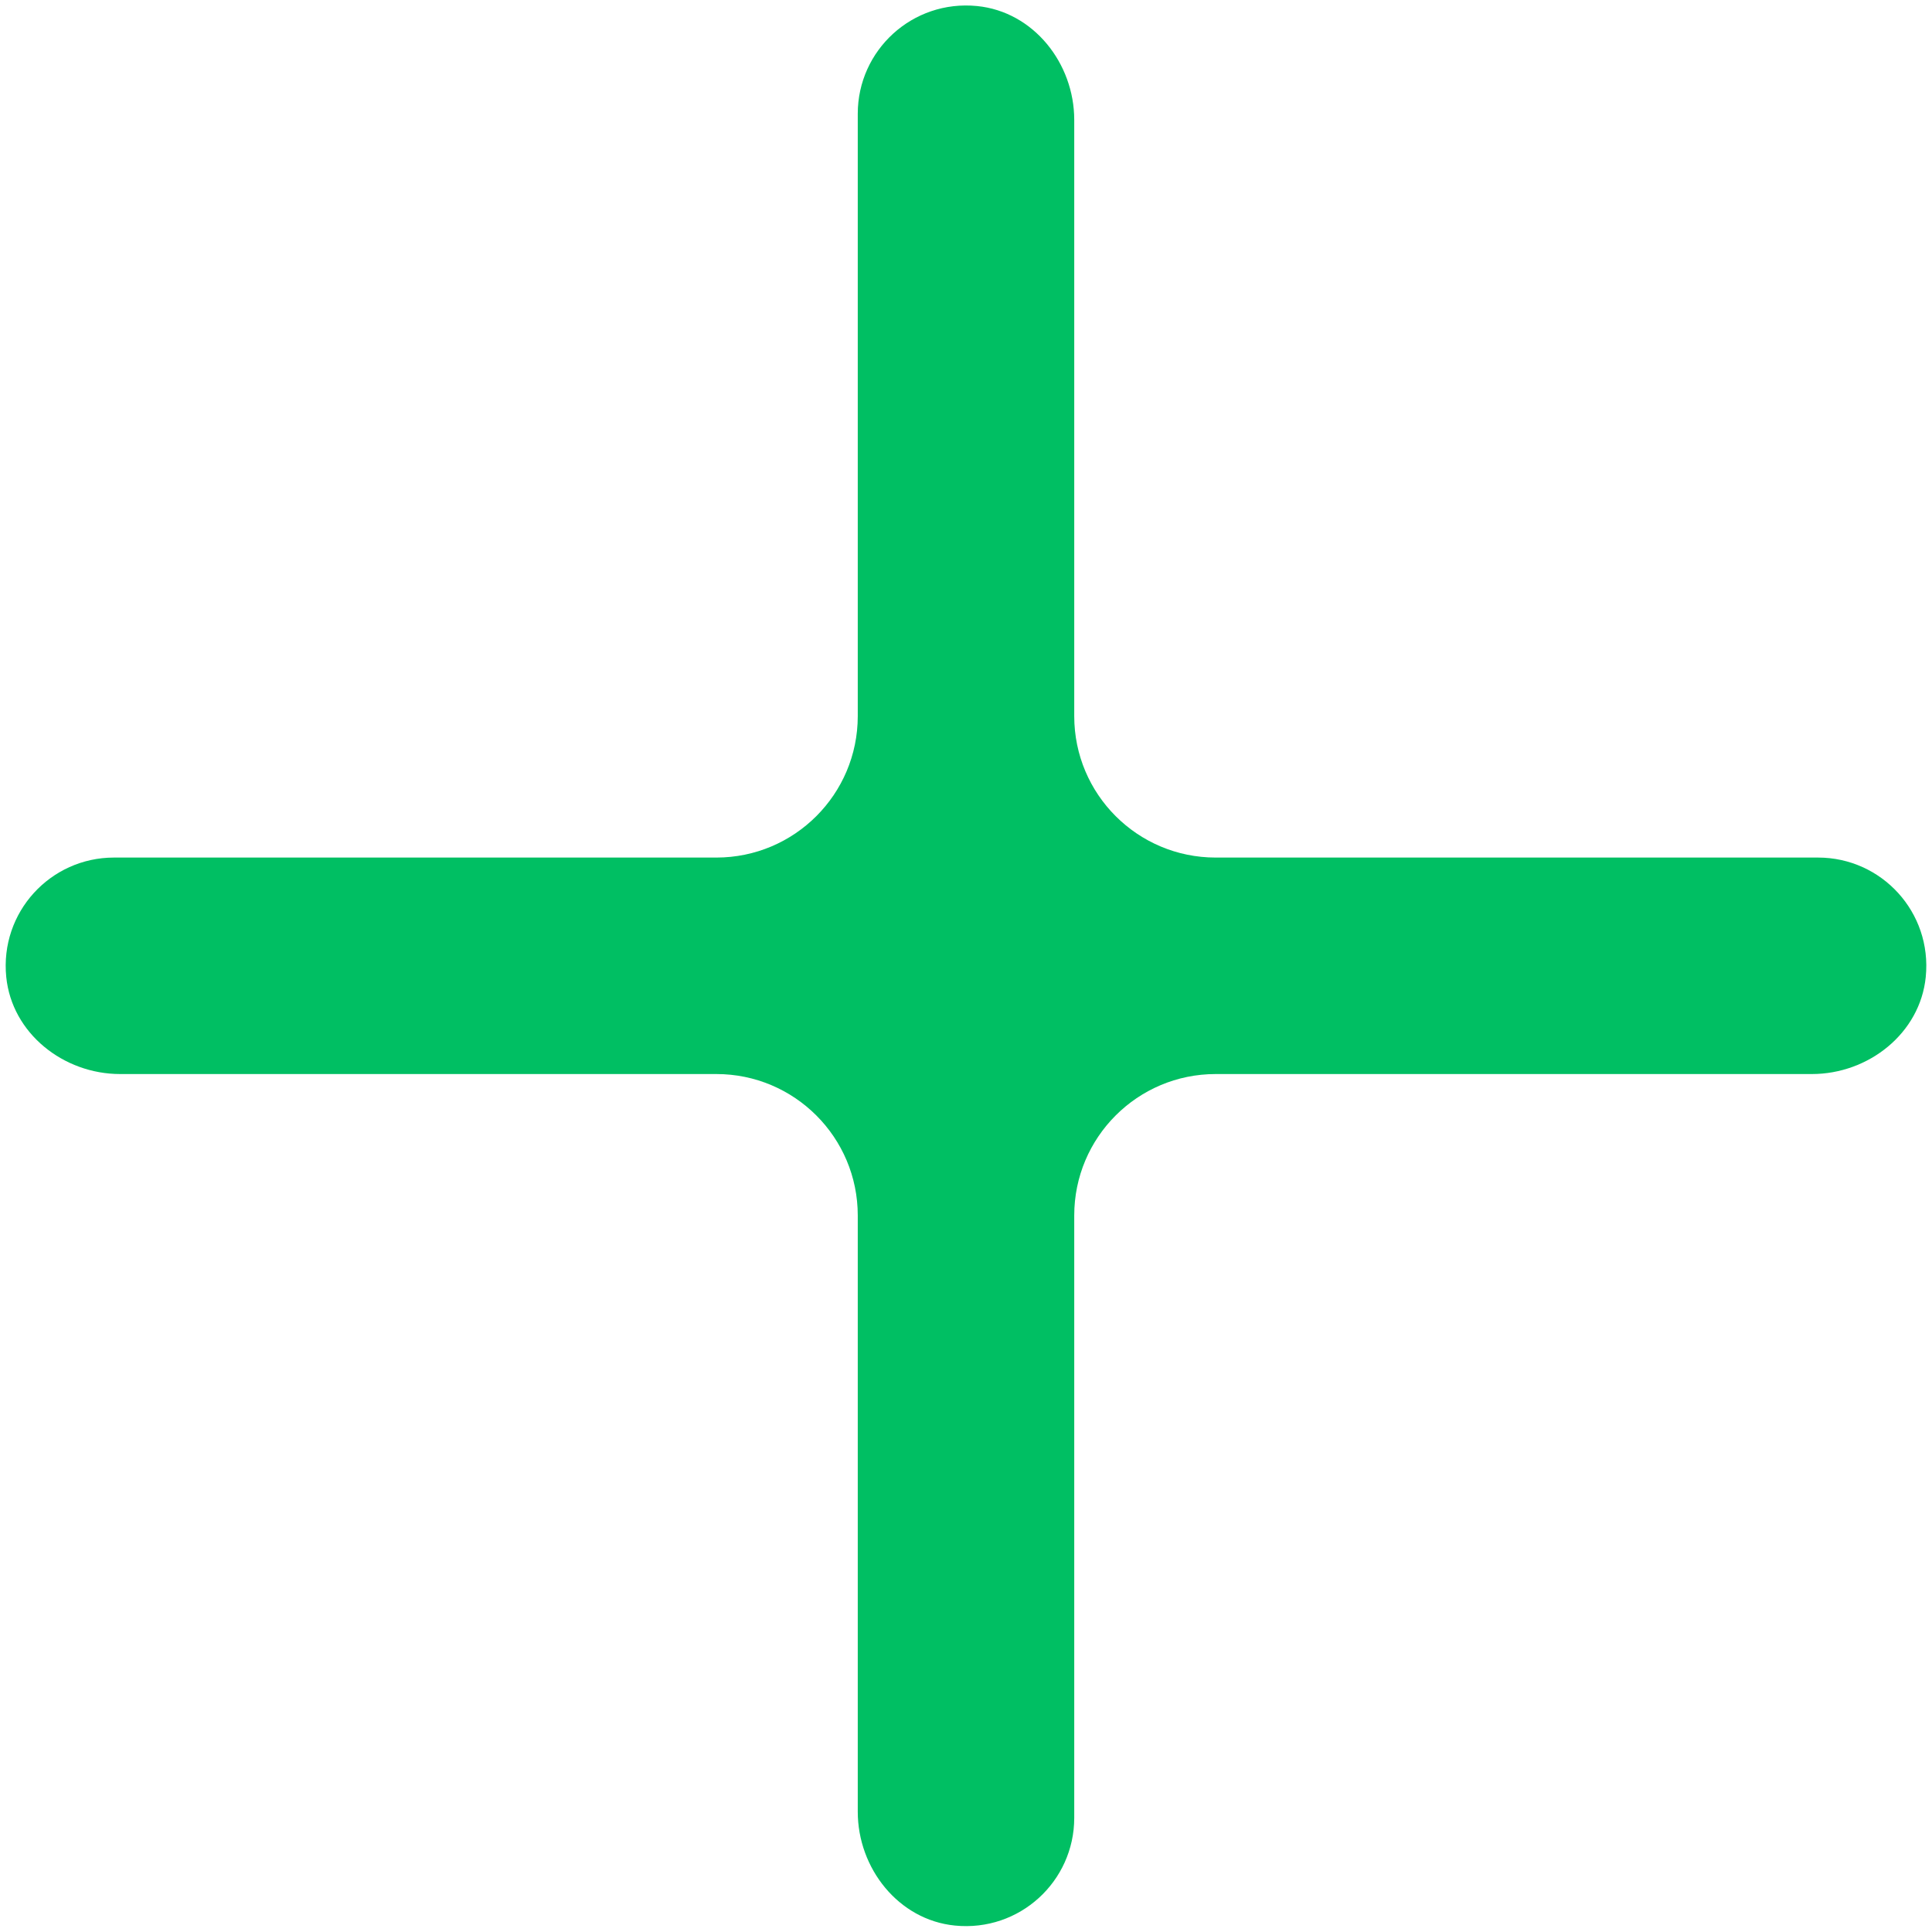
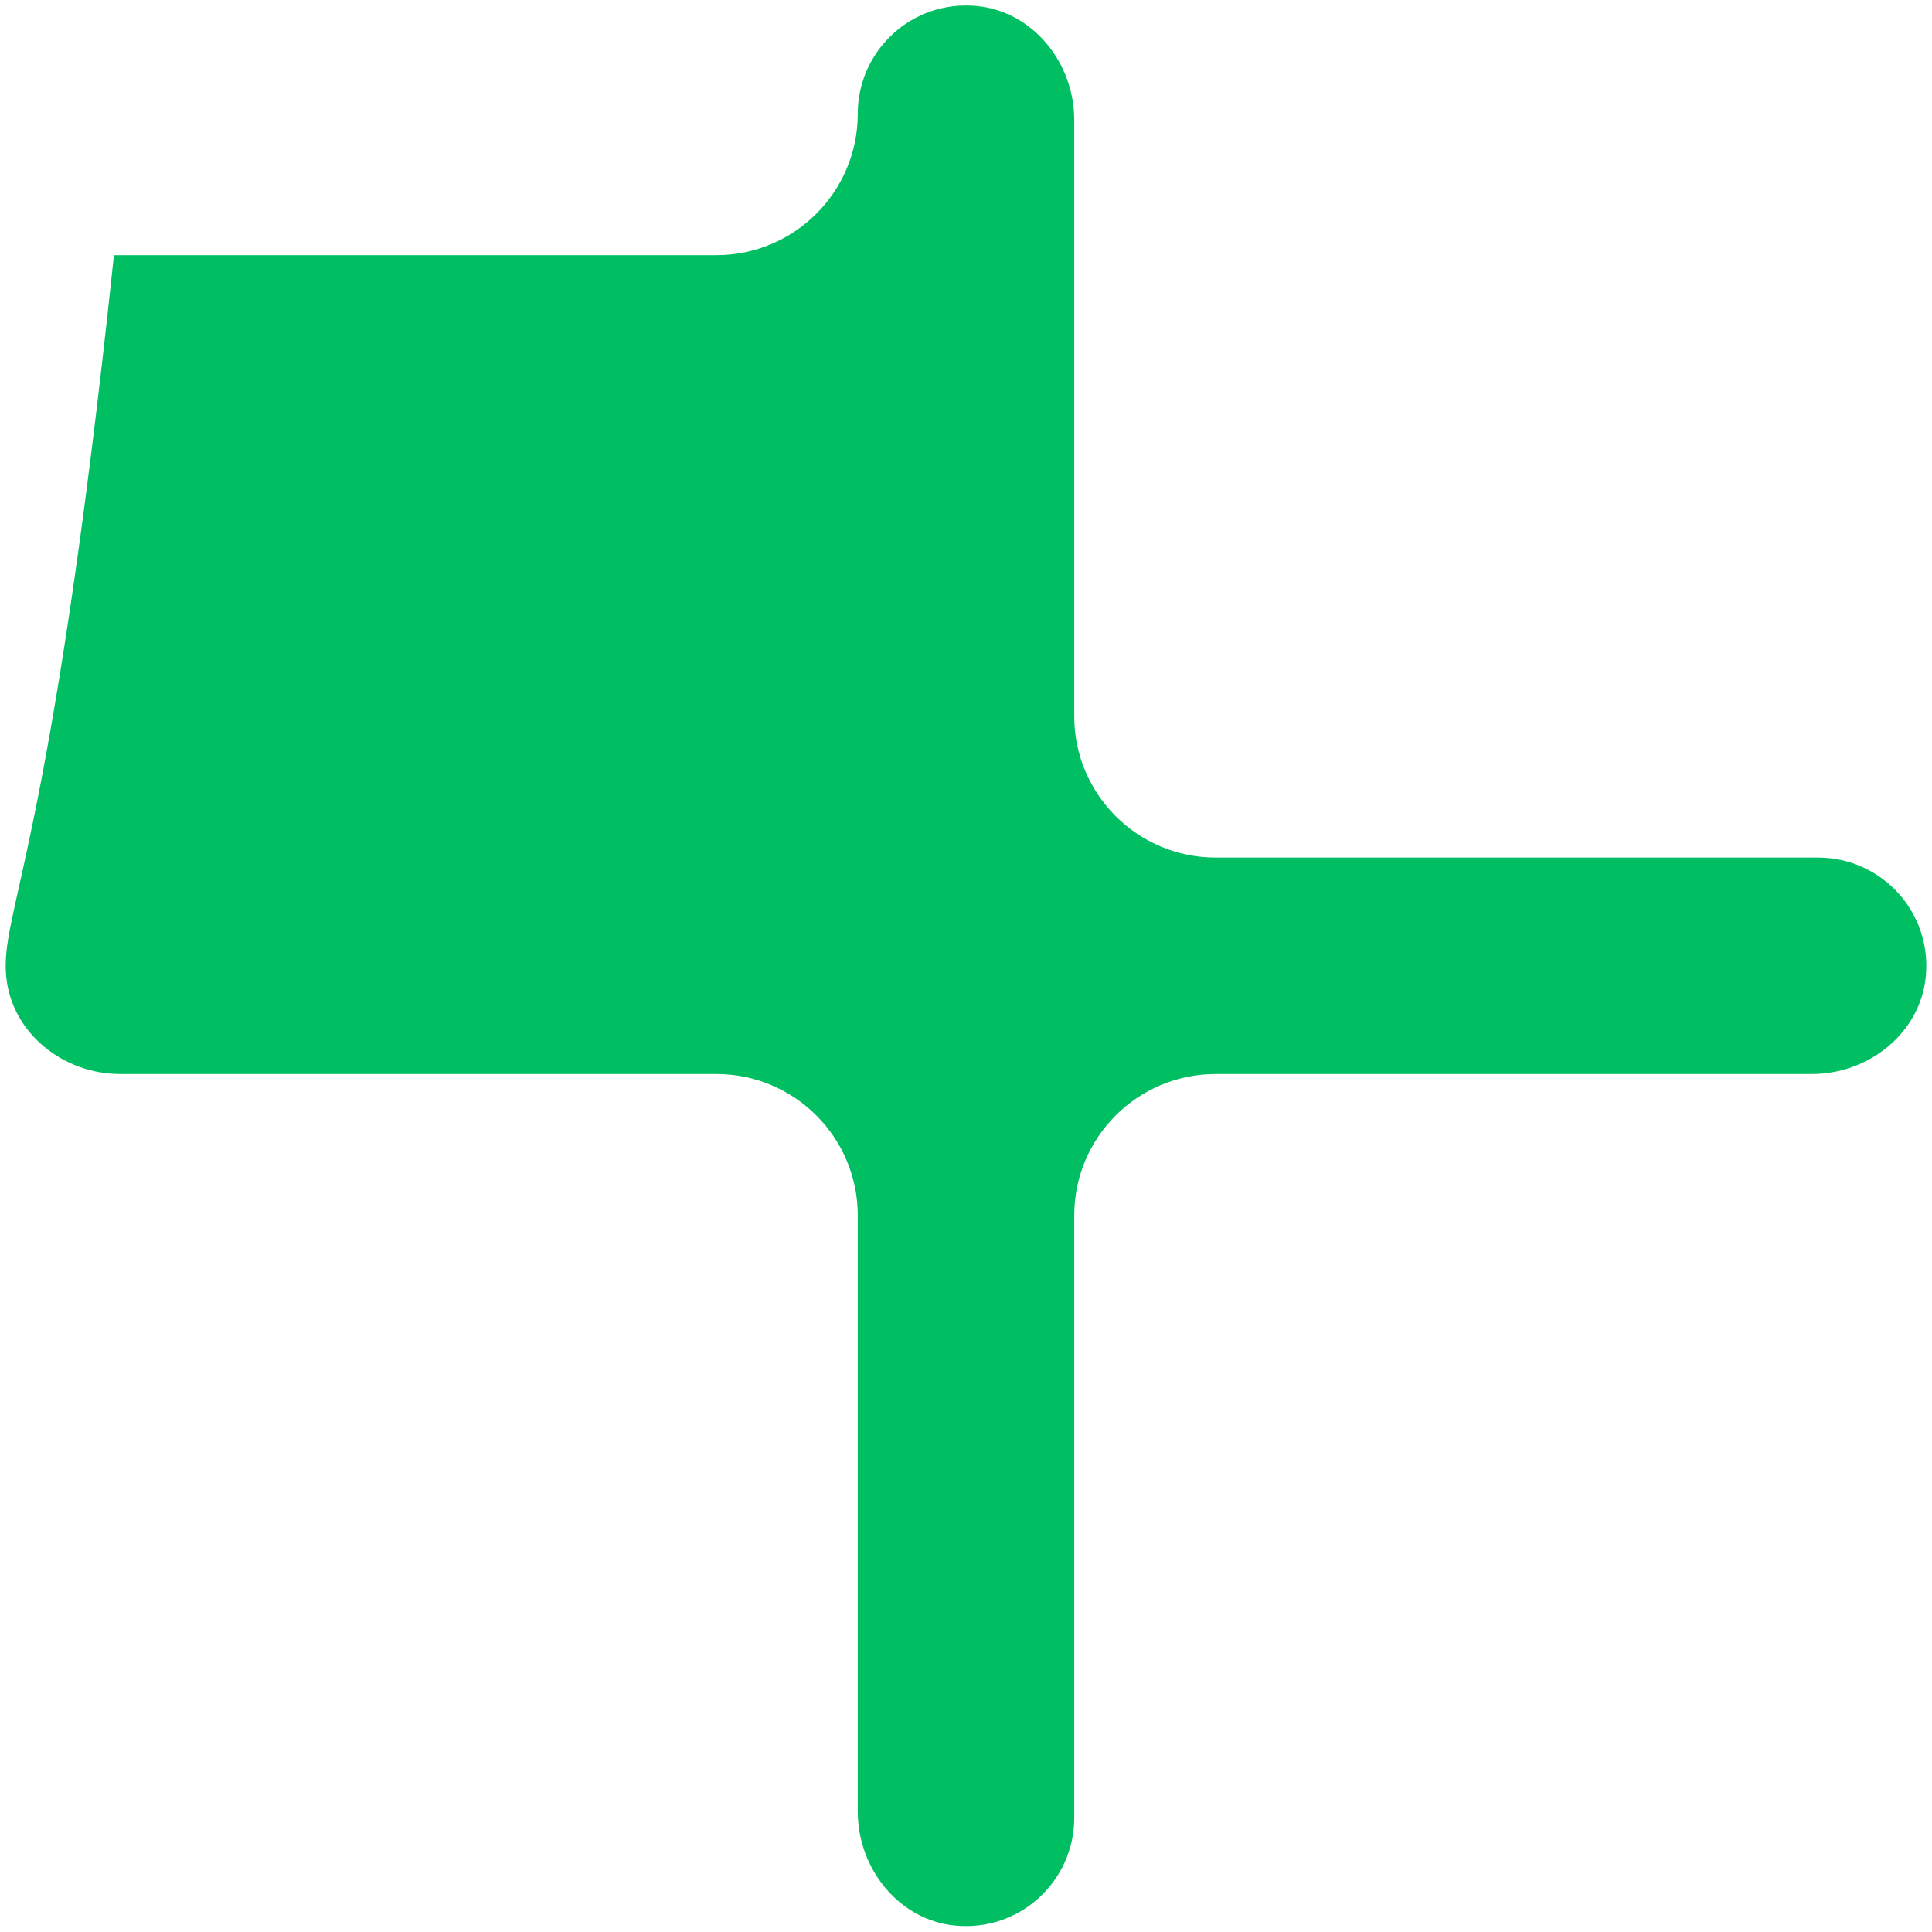
<svg xmlns="http://www.w3.org/2000/svg" fill="#00bf63" height="135.8" preserveAspectRatio="xMidYMid meet" version="1" viewBox="40.1 17.6 135.8 135.8" width="135.8" zoomAndPan="magnify">
  <g id="change1_1">
-     <path d="M40.539,86.27c0.396,3.96,4.022,6.824,8.002,6.824l41.91-0 c5.491,0,9.941,4.451,9.941,9.941l-0,41.91c0,3.98,2.864,7.606,6.824,8.002 c4.554,0.455,8.392-3.108,8.392-7.569v-42.343c0-5.491,4.451-9.941,9.941-9.941 l41.91,0c3.98,0,7.606-2.864,8.002-6.824 c0.455-4.554-3.108-8.392-7.569-8.392h-42.343c-5.491,0-9.941-4.451-9.941-9.941 l0-41.91c0-3.98-2.864-7.606-6.824-8.002 c-4.554-0.455-8.392,3.108-8.392,7.569v42.343c0,5.491-4.451,9.941-9.941,9.941 h-42.343C43.647,77.878,40.084,81.716,40.539,86.27z" fill="inherit" />
+     <path d="M40.539,86.27c0.396,3.96,4.022,6.824,8.002,6.824l41.91-0 c5.491,0,9.941,4.451,9.941,9.941l-0,41.91c0,3.98,2.864,7.606,6.824,8.002 c4.554,0.455,8.392-3.108,8.392-7.569v-42.343c0-5.491,4.451-9.941,9.941-9.941 l41.91,0c3.98,0,7.606-2.864,8.002-6.824 c0.455-4.554-3.108-8.392-7.569-8.392h-42.343c-5.491,0-9.941-4.451-9.941-9.941 l0-41.91c0-3.98-2.864-7.606-6.824-8.002 c-4.554-0.455-8.392,3.108-8.392,7.569c0,5.491-4.451,9.941-9.941,9.941 h-42.343C43.647,77.878,40.084,81.716,40.539,86.27z" fill="inherit" />
  </g>
</svg>